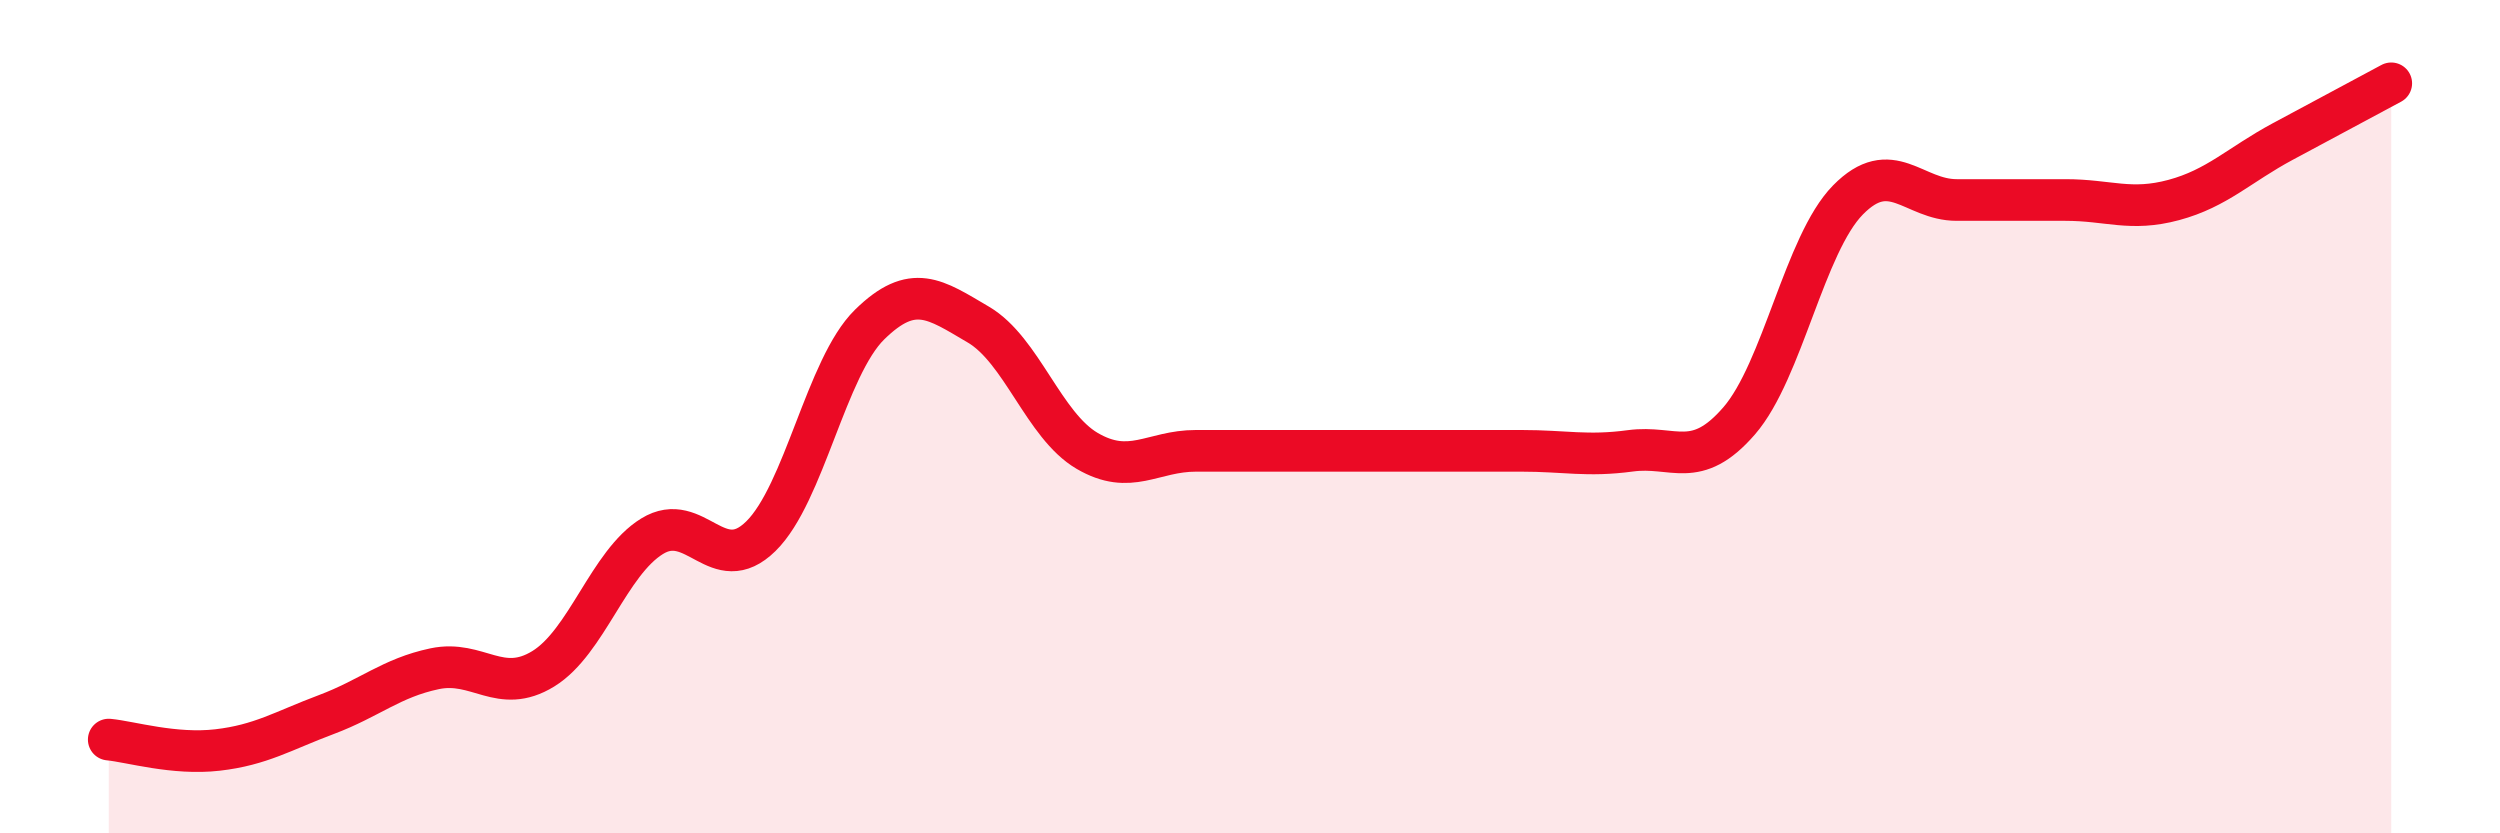
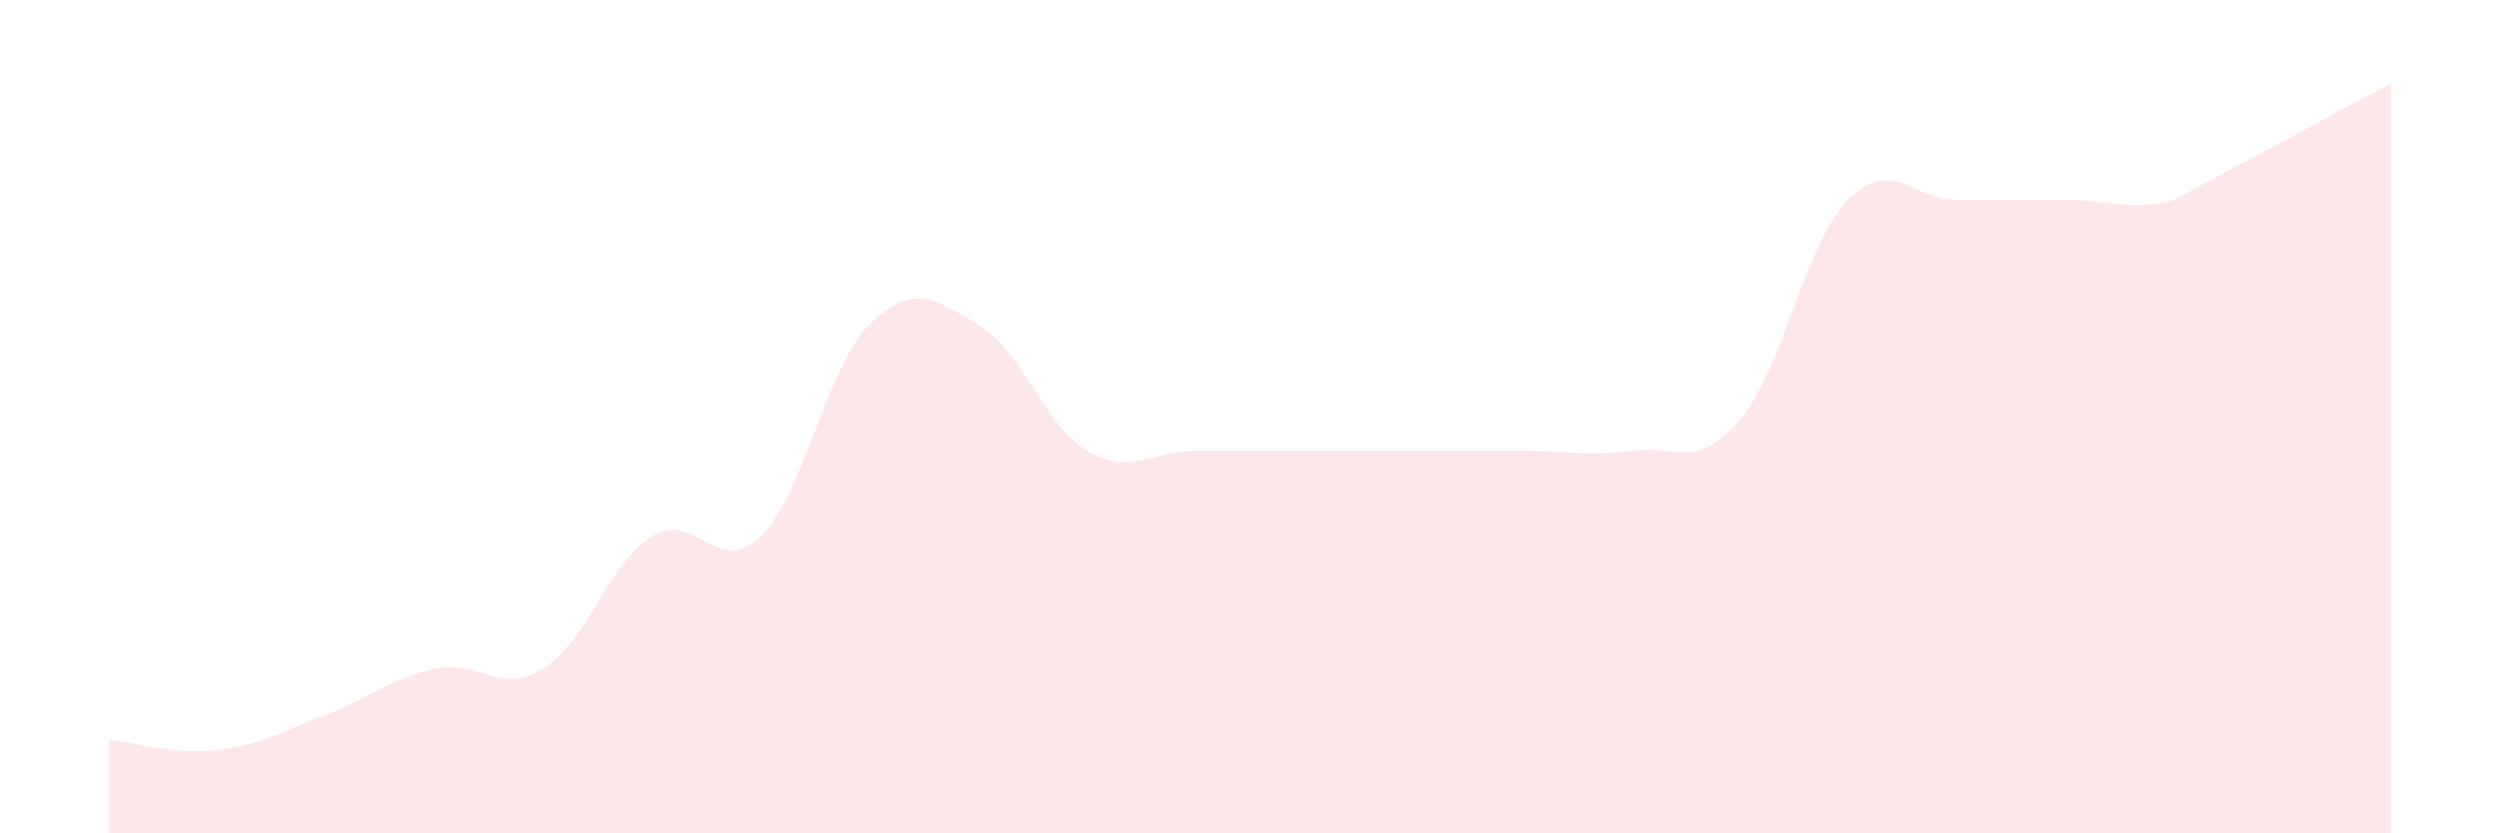
<svg xmlns="http://www.w3.org/2000/svg" width="60" height="20" viewBox="0 0 60 20">
-   <path d="M 2.61,17.75 C 3.13,17.8 4.18,18.12 5.22,18 C 6.26,17.88 6.79,17.54 7.83,17.15 C 8.87,16.76 9.39,16.27 10.43,16.05 C 11.47,15.83 12,16.69 13.04,16.05 C 14.08,15.41 14.61,13.51 15.65,12.87 C 16.69,12.23 17.22,13.89 18.26,12.87 C 19.3,11.85 19.83,8.81 20.87,7.79 C 21.91,6.77 22.44,7.18 23.48,7.79 C 24.52,8.4 25.05,10.21 26.09,10.82 C 27.13,11.43 27.66,10.82 28.7,10.82 C 29.74,10.82 30.26,10.82 31.3,10.82 C 32.34,10.82 32.87,10.82 33.91,10.82 C 34.95,10.82 35.48,10.82 36.52,10.82 C 37.56,10.82 38.09,10.96 39.13,10.82 C 40.17,10.68 40.7,11.3 41.74,10.1 C 42.78,8.9 43.31,5.86 44.35,4.8 C 45.39,3.74 45.92,4.8 46.96,4.8 C 48,4.8 48.53,4.8 49.57,4.8 C 50.61,4.8 51.13,5.08 52.17,4.8 C 53.21,4.52 53.74,3.96 54.78,3.4 C 55.82,2.84 56.87,2.28 57.39,2L57.39 20L2.61 20Z" fill="#EB0A25" opacity="0.1" stroke-linecap="round" stroke-linejoin="round" />
-   <path d="M 2.61,17.75 C 3.13,17.8 4.18,18.12 5.22,18 C 6.26,17.88 6.79,17.54 7.83,17.15 C 8.87,16.76 9.39,16.27 10.43,16.05 C 11.47,15.83 12,16.69 13.04,16.05 C 14.08,15.41 14.61,13.51 15.65,12.87 C 16.69,12.23 17.22,13.89 18.26,12.87 C 19.3,11.85 19.83,8.81 20.87,7.79 C 21.91,6.77 22.44,7.18 23.48,7.79 C 24.52,8.4 25.05,10.21 26.09,10.82 C 27.13,11.43 27.66,10.82 28.7,10.82 C 29.74,10.82 30.26,10.82 31.3,10.82 C 32.34,10.82 32.87,10.82 33.91,10.82 C 34.95,10.82 35.48,10.82 36.52,10.82 C 37.56,10.82 38.09,10.96 39.13,10.82 C 40.17,10.68 40.7,11.3 41.74,10.1 C 42.78,8.9 43.31,5.86 44.35,4.8 C 45.39,3.74 45.92,4.8 46.96,4.8 C 48,4.8 48.53,4.8 49.57,4.8 C 50.61,4.8 51.13,5.08 52.17,4.8 C 53.21,4.52 53.74,3.96 54.78,3.4 C 55.82,2.84 56.87,2.28 57.39,2" stroke="#EB0A25" stroke-width="1" fill="none" stroke-linecap="round" stroke-linejoin="round" />
+   <path d="M 2.61,17.75 C 3.13,17.8 4.18,18.12 5.22,18 C 6.26,17.88 6.79,17.54 7.83,17.15 C 8.87,16.76 9.39,16.27 10.43,16.05 C 11.47,15.83 12,16.69 13.04,16.05 C 14.08,15.41 14.61,13.51 15.65,12.87 C 16.69,12.23 17.22,13.89 18.26,12.87 C 19.3,11.85 19.83,8.81 20.87,7.79 C 21.91,6.77 22.44,7.18 23.48,7.79 C 24.52,8.4 25.05,10.21 26.09,10.82 C 27.13,11.43 27.66,10.82 28.7,10.82 C 29.74,10.82 30.26,10.82 31.3,10.82 C 32.34,10.82 32.87,10.82 33.91,10.82 C 34.95,10.82 35.48,10.82 36.52,10.82 C 37.56,10.82 38.09,10.96 39.13,10.82 C 40.17,10.68 40.7,11.3 41.74,10.1 C 42.78,8.9 43.31,5.86 44.35,4.8 C 45.39,3.74 45.92,4.8 46.96,4.8 C 48,4.8 48.53,4.8 49.57,4.8 C 50.61,4.8 51.13,5.08 52.17,4.8 C 55.82,2.84 56.87,2.28 57.39,2L57.39 20L2.61 20Z" fill="#EB0A25" opacity="0.1" stroke-linecap="round" stroke-linejoin="round" />
</svg>